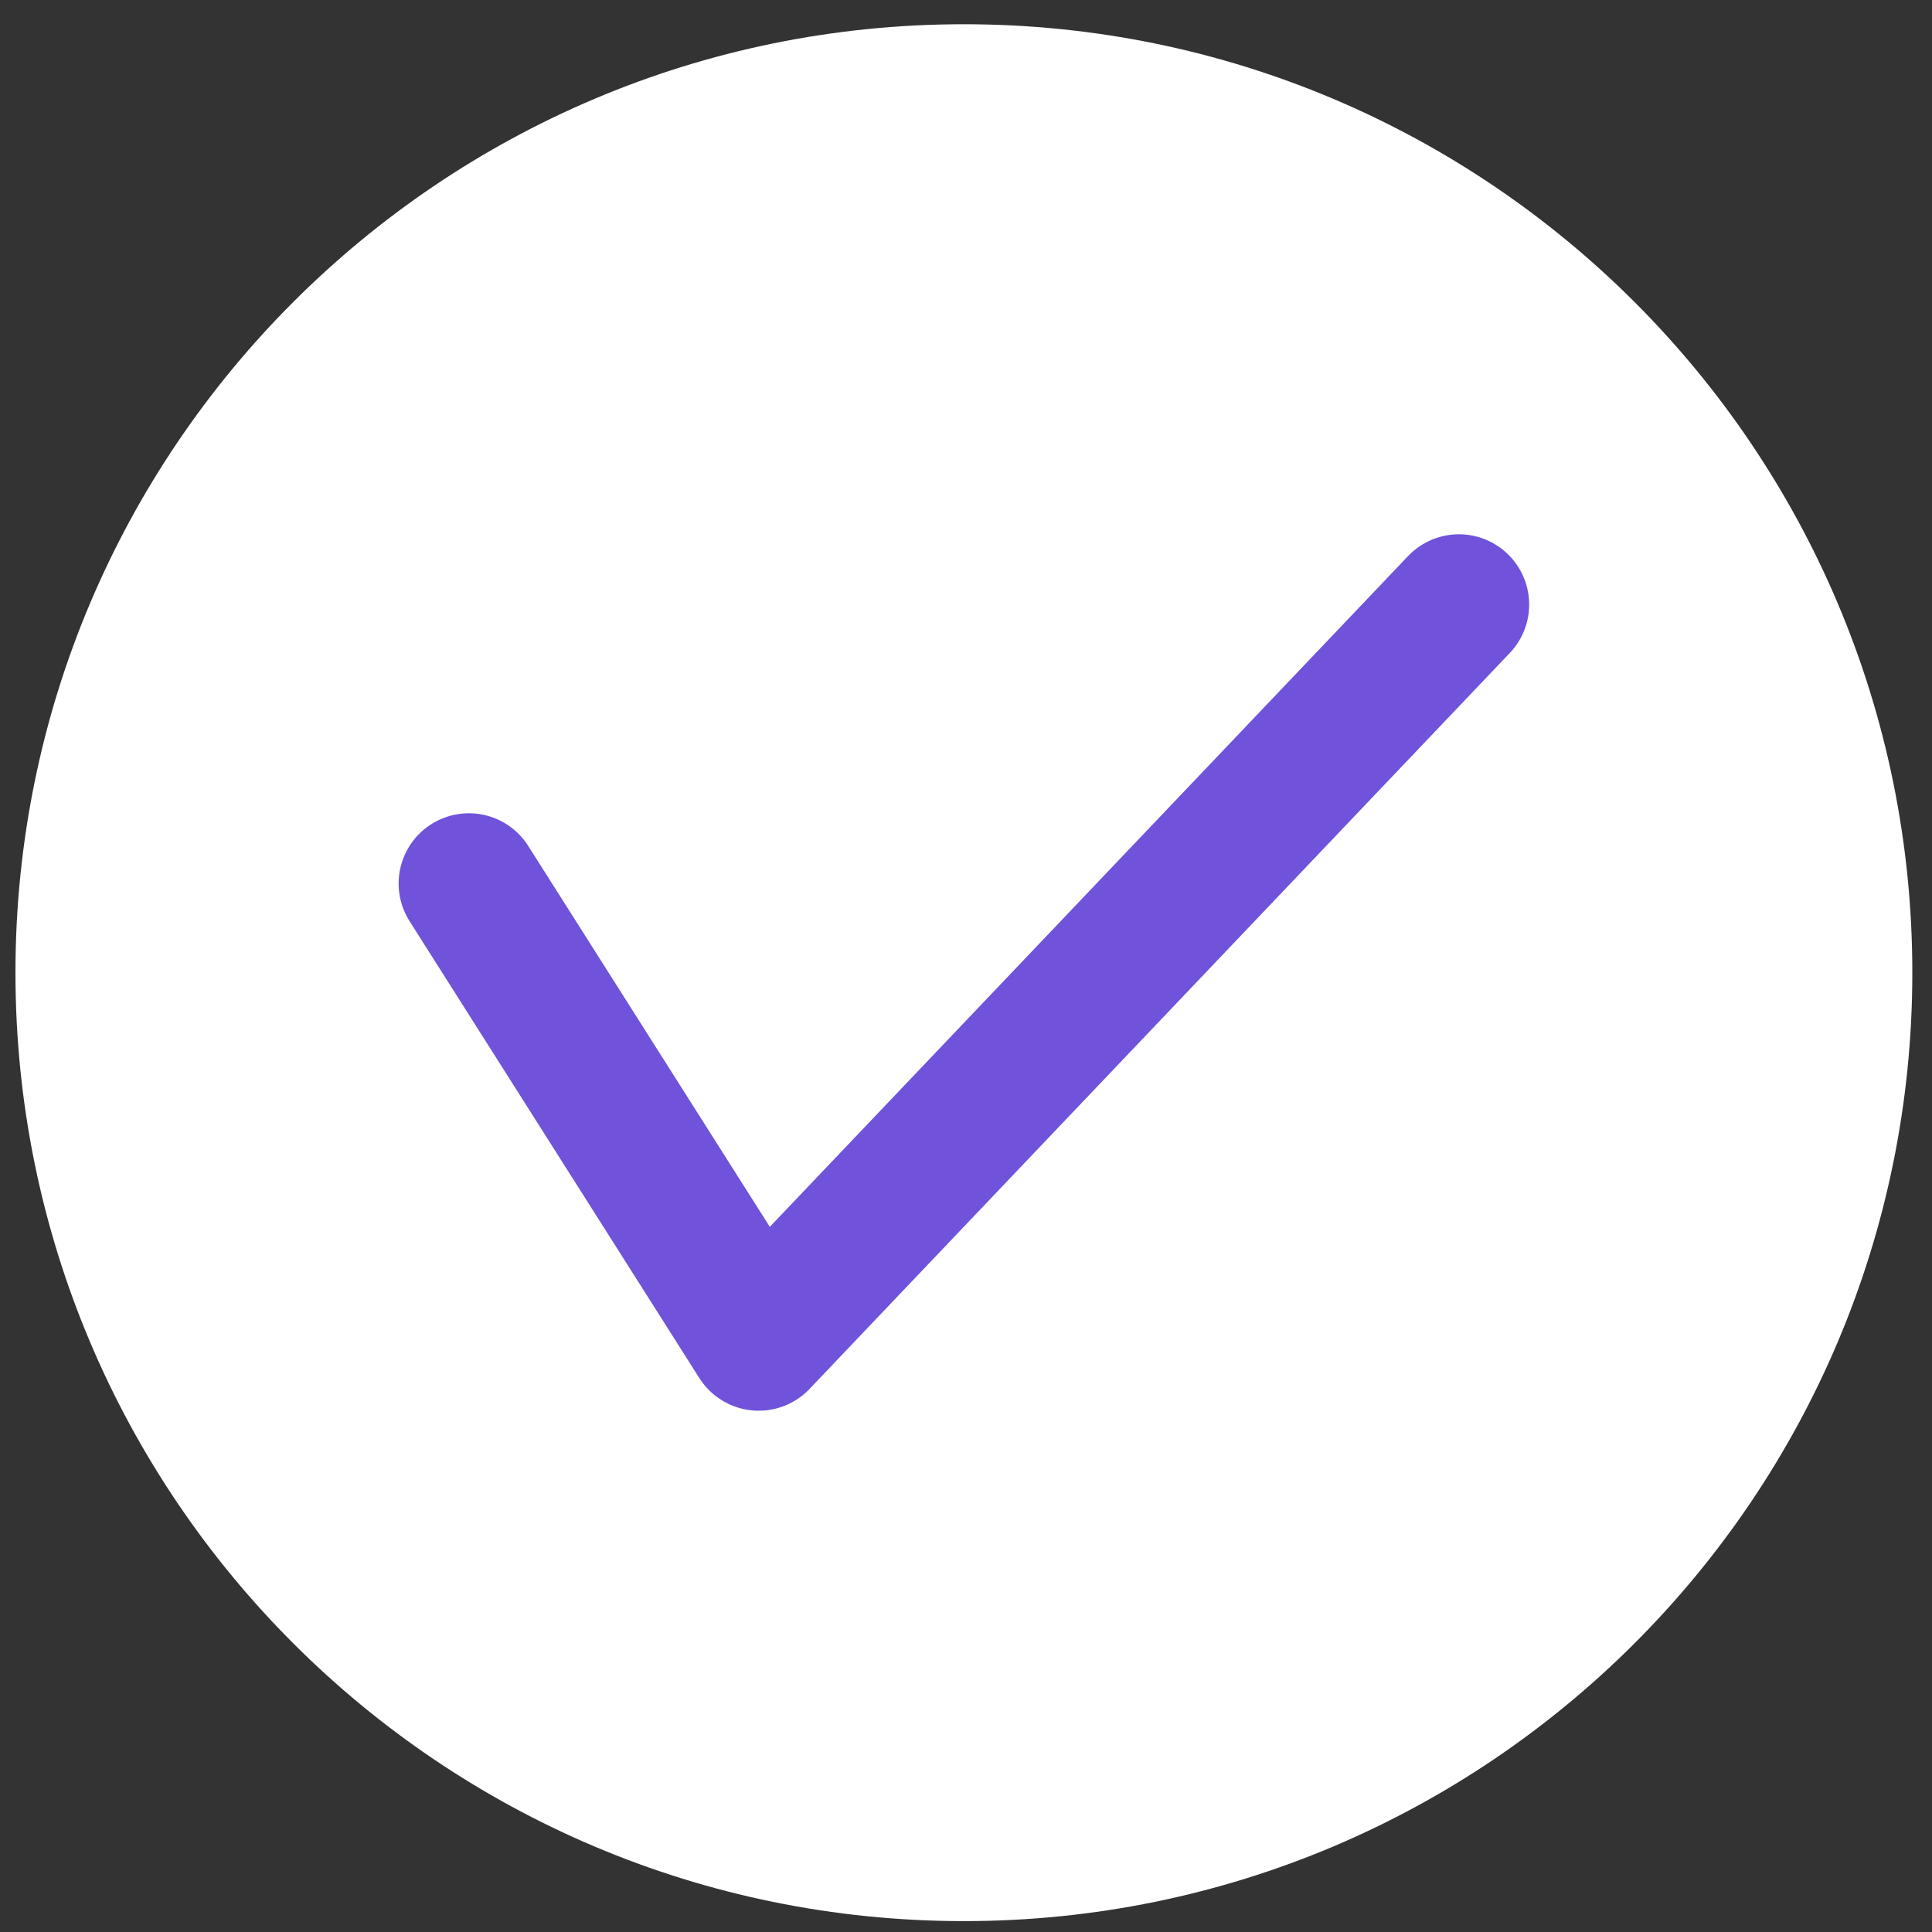
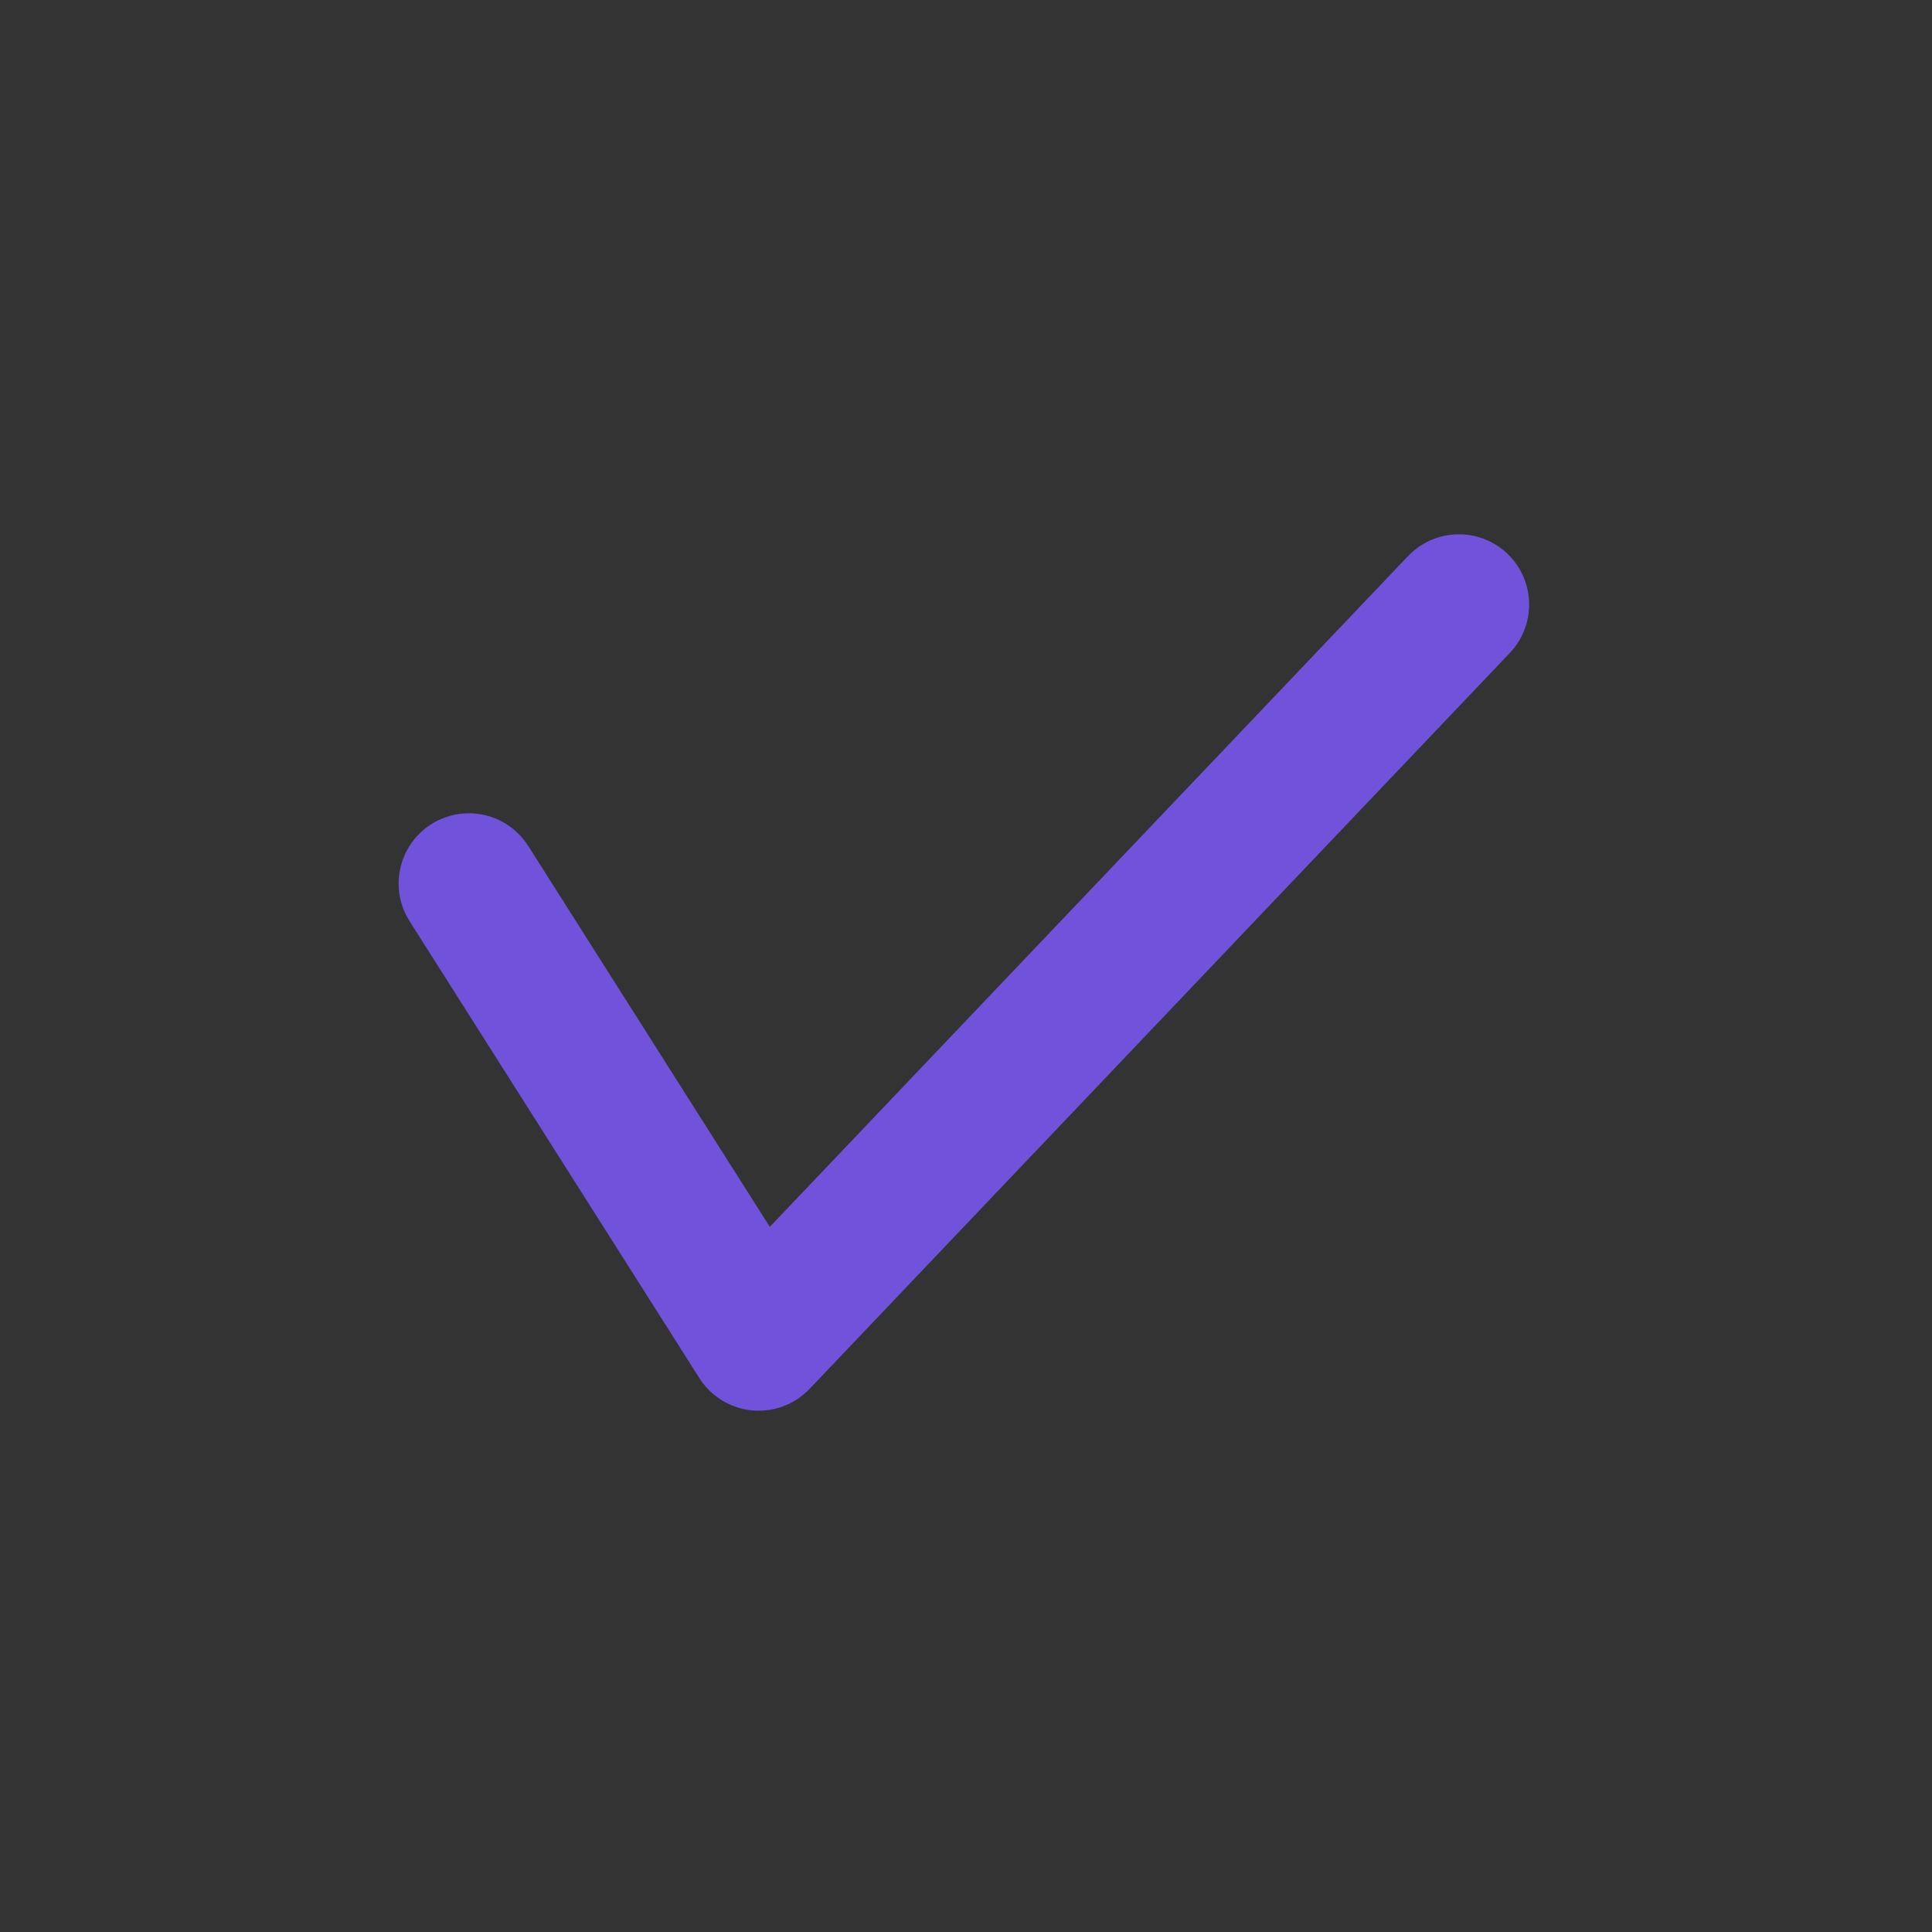
<svg xmlns="http://www.w3.org/2000/svg" width="55" height="55" viewBox="0 0 55 55" fill="none">
  <rect x="0" y="0" width="55" height="55" fill="#333333" stroke="none" />
-   <path d="M27.44 54.69C42.352 54.69 54.44 42.602 54.44 27.69C54.44 12.778 42.352 0.69 27.44 0.69C12.528 0.69 0.44 12.778 0.44 27.69C0.44 42.602 12.528 54.69 27.44 54.69Z" fill="white" />
  <path d="M13.348 25.152L21.598 38.16L41.532 17.21" stroke="#7052DB" stroke-width="4" stroke-miterlimit="10" stroke-linecap="round" stroke-linejoin="round" />
</svg>